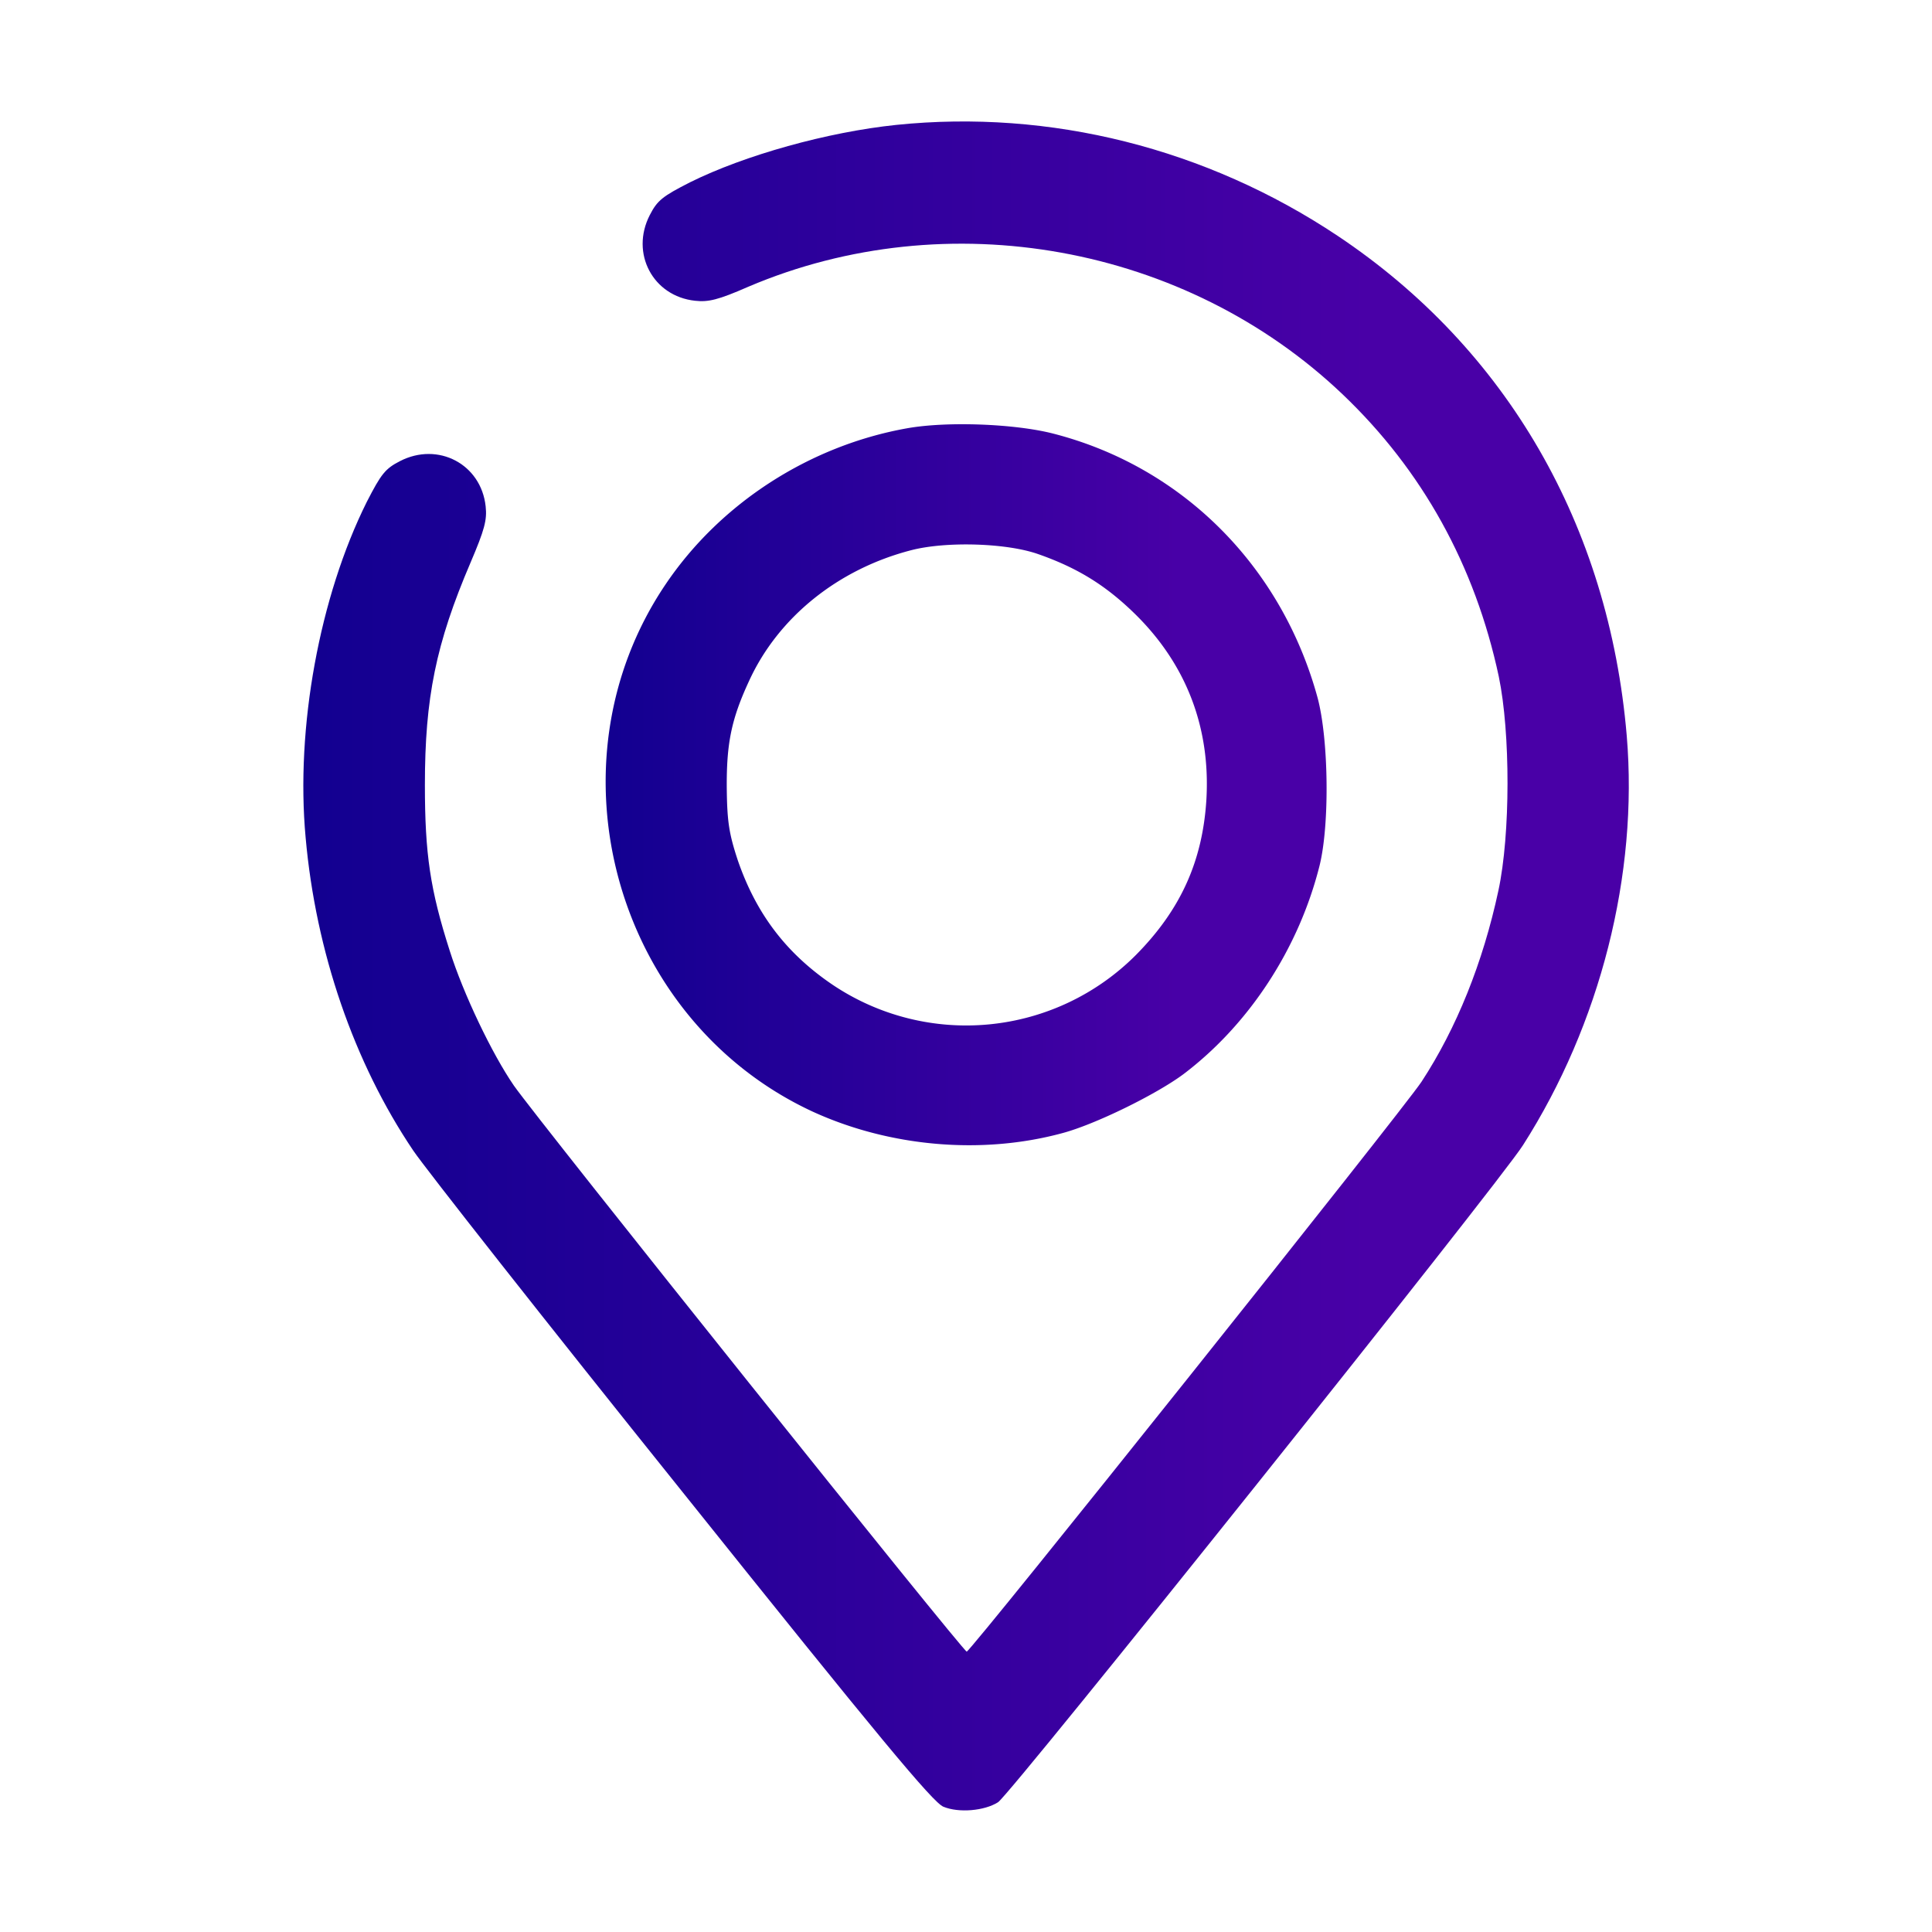
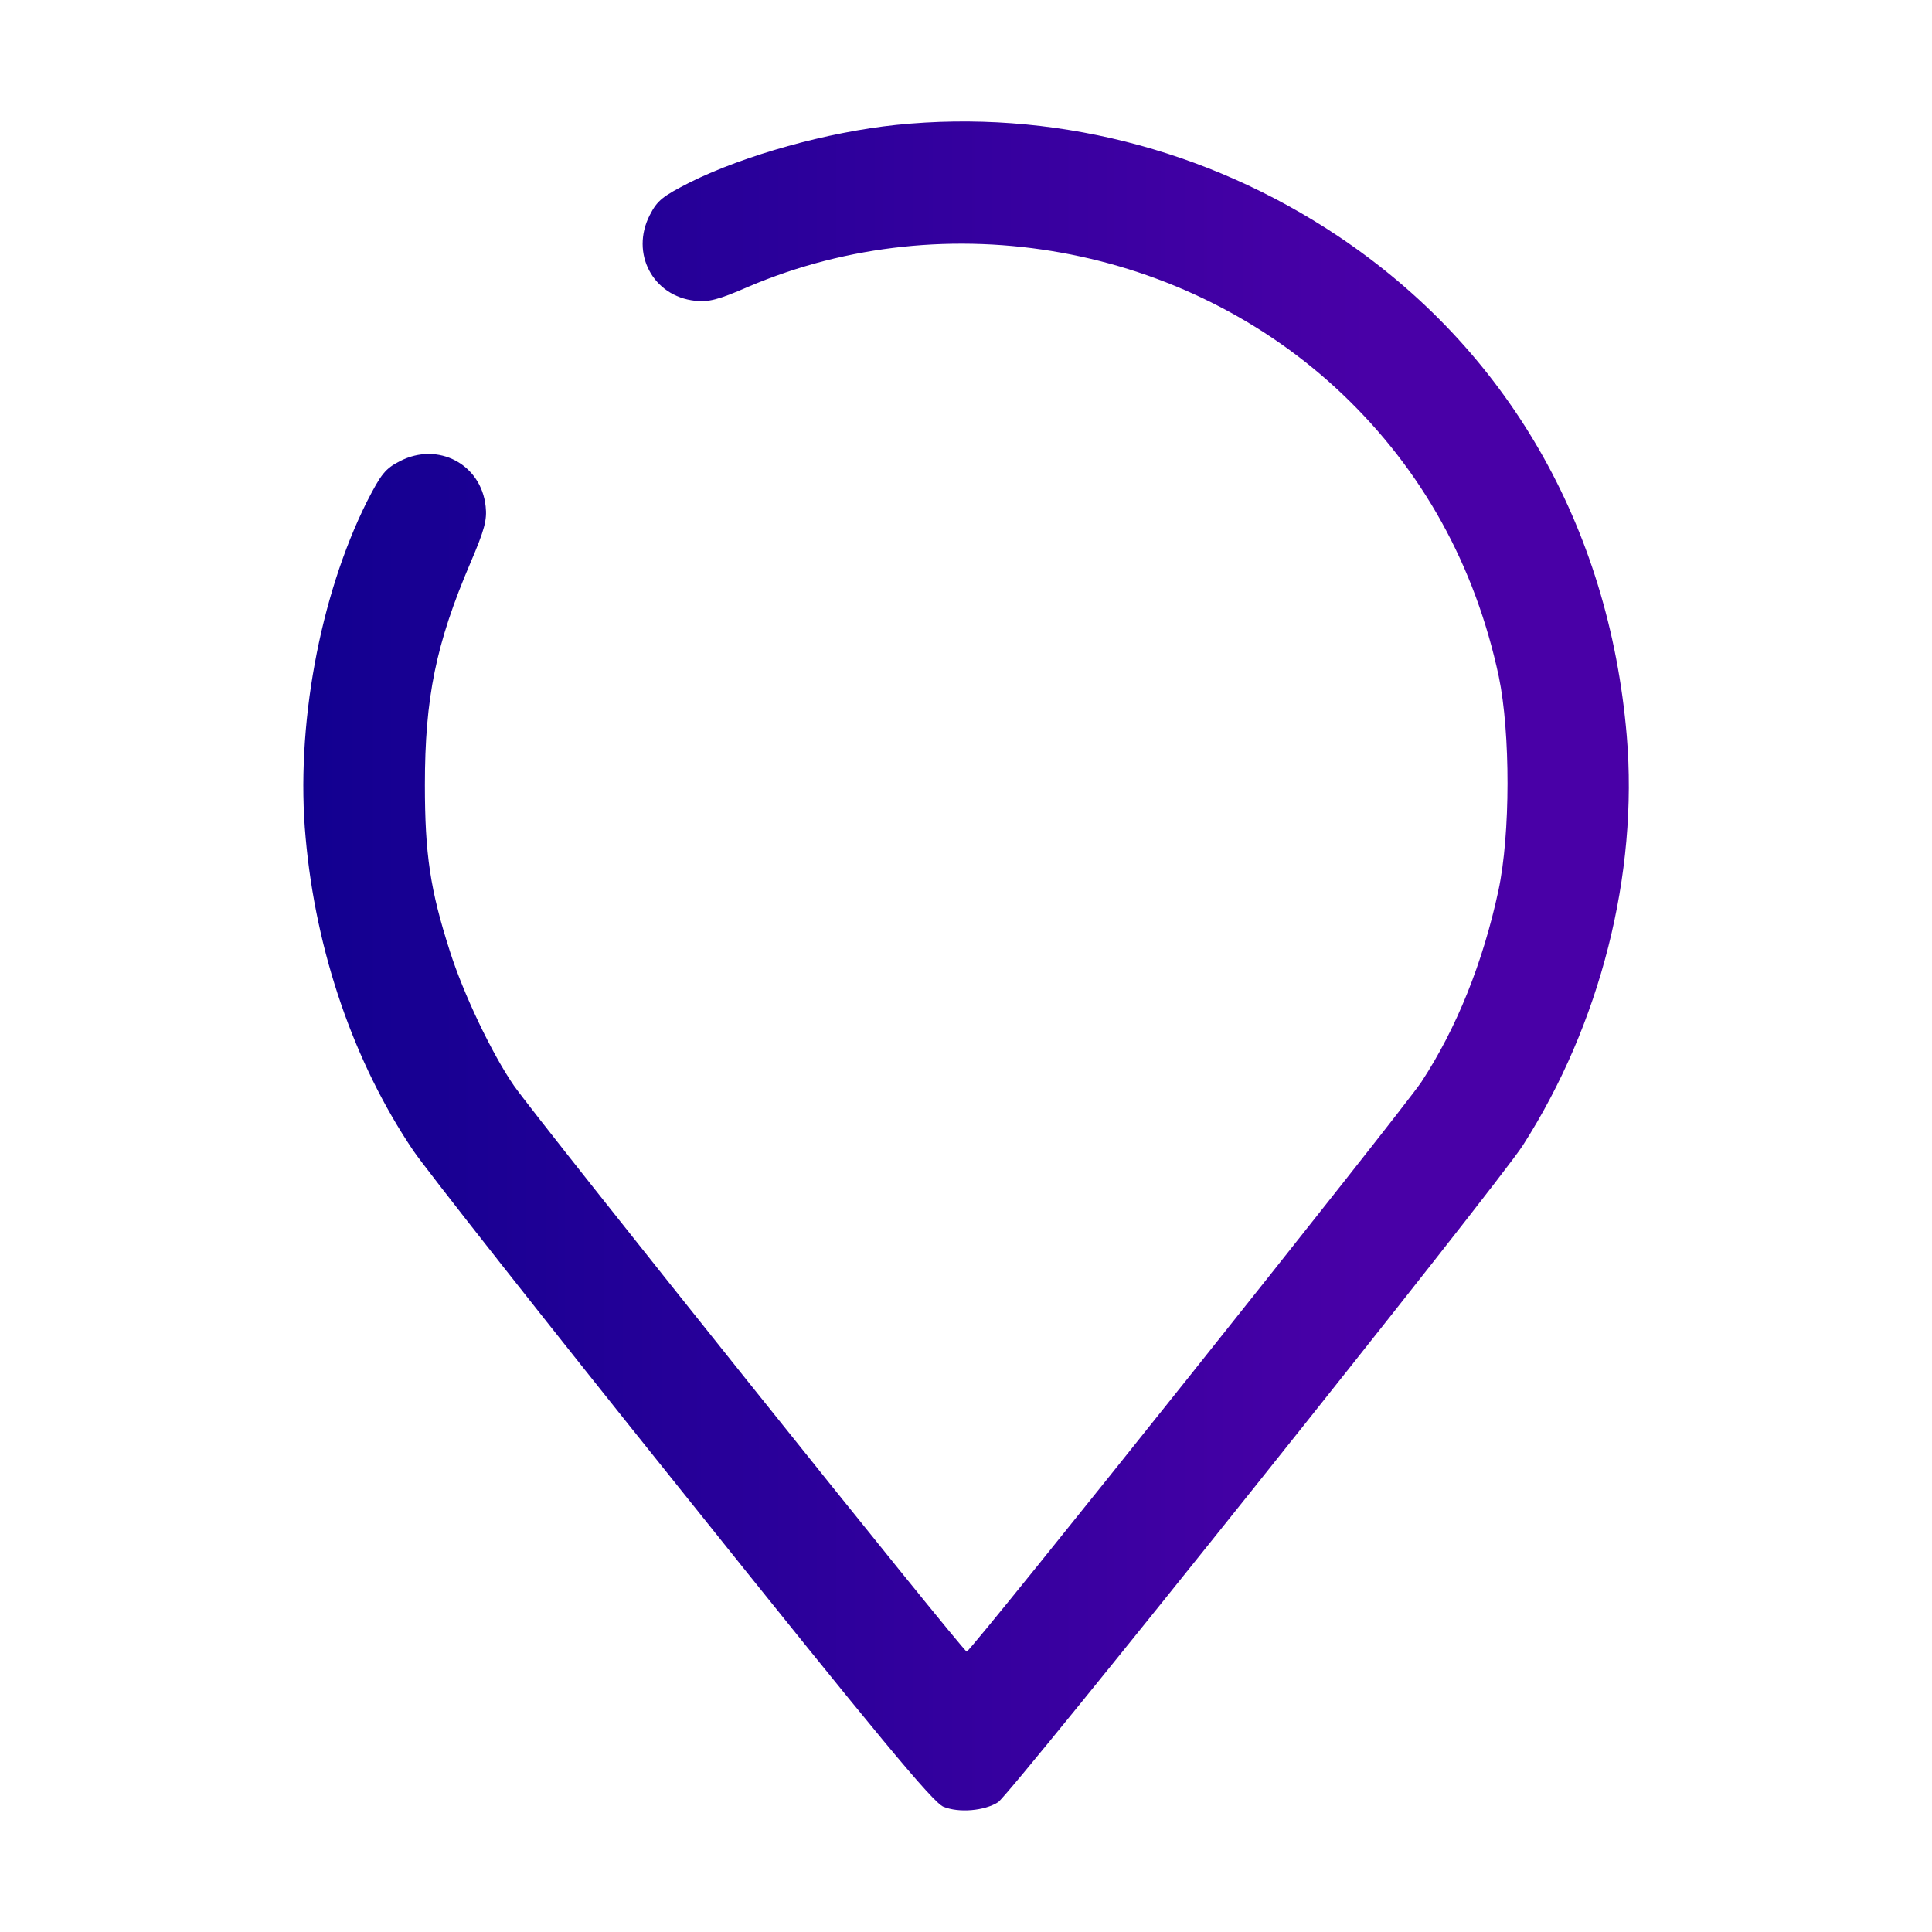
<svg xmlns="http://www.w3.org/2000/svg" width="40" height="40" fill="none">
  <path d="M18.555 2.586c-1.422.148-3.133.625-4.266 1.187-.57.29-.68.375-.836.68-.406.79.063 1.68.938 1.774.273.03.476-.016 1.101-.29 4.125-1.757 9.055-.867 12.305 2.227 1.648 1.57 2.742 3.54 3.234 5.844.242 1.164.242 3.265-.008 4.43-.32 1.492-.867 2.851-1.593 3.96-.383.579-9.313 11.774-9.415 11.797-.062.016-8.843-10.96-9.375-11.718-.453-.657-1.046-1.899-1.328-2.79-.406-1.265-.515-2.007-.515-3.437 0-1.797.226-2.922.945-4.602.29-.68.344-.882.313-1.164-.094-.875-.985-1.343-1.774-.937-.305.156-.39.265-.687.844-.977 1.96-1.477 4.671-1.266 6.953.21 2.36 1 4.656 2.227 6.476.242.36 2.742 3.54 5.57 7.063 4.094 5.117 5.187 6.43 5.406 6.523.32.133.852.086 1.133-.093.273-.18 10.367-12.813 10.867-13.602 1.602-2.508 2.39-5.61 2.149-8.477-.368-4.351-2.485-8.015-5.985-10.351-2.719-1.813-5.953-2.625-9.14-2.297Z" fill="url(#a)" />
-   <path d="M18.781 8.867c-2.023.36-3.875 1.555-5.008 3.242-2.515 3.735-1.03 9.016 3.055 10.907 1.586.726 3.492.898 5.164.445.68-.18 1.953-.805 2.516-1.226 1.36-1.032 2.383-2.602 2.812-4.313.211-.852.188-2.61-.039-3.469-.742-2.726-2.797-4.789-5.476-5.476-.79-.203-2.196-.258-3.024-.11Zm2.727 2.61c.82.289 1.406.656 2.015 1.258 1.047 1.039 1.54 2.343 1.454 3.82-.079 1.273-.532 2.281-1.461 3.219a4.96 4.96 0 0 1-6.274.617c-.96-.649-1.586-1.469-1.969-2.586-.18-.547-.218-.797-.226-1.477-.008-.93.094-1.437.46-2.226.602-1.32 1.845-2.32 3.36-2.711.727-.188 1.992-.149 2.64.086Z" fill="url(#b)" />
  <defs>
    <linearGradient id="a" x1="6.28" y1="19.592" x2="33.723" y2="19.592" gradientUnits="userSpaceOnUse">
      <stop stop-color="#120090" />
      <stop offset=".804" stop-color="#4900A7" />
    </linearGradient>
    <linearGradient id="b" x1="12.539" y1="16.073" x2="27.466" y2="16.073" gradientUnits="userSpaceOnUse">
      <stop stop-color="#120090" />
      <stop offset=".804" stop-color="#4900A7" />
    </linearGradient>
  </defs>
</svg>